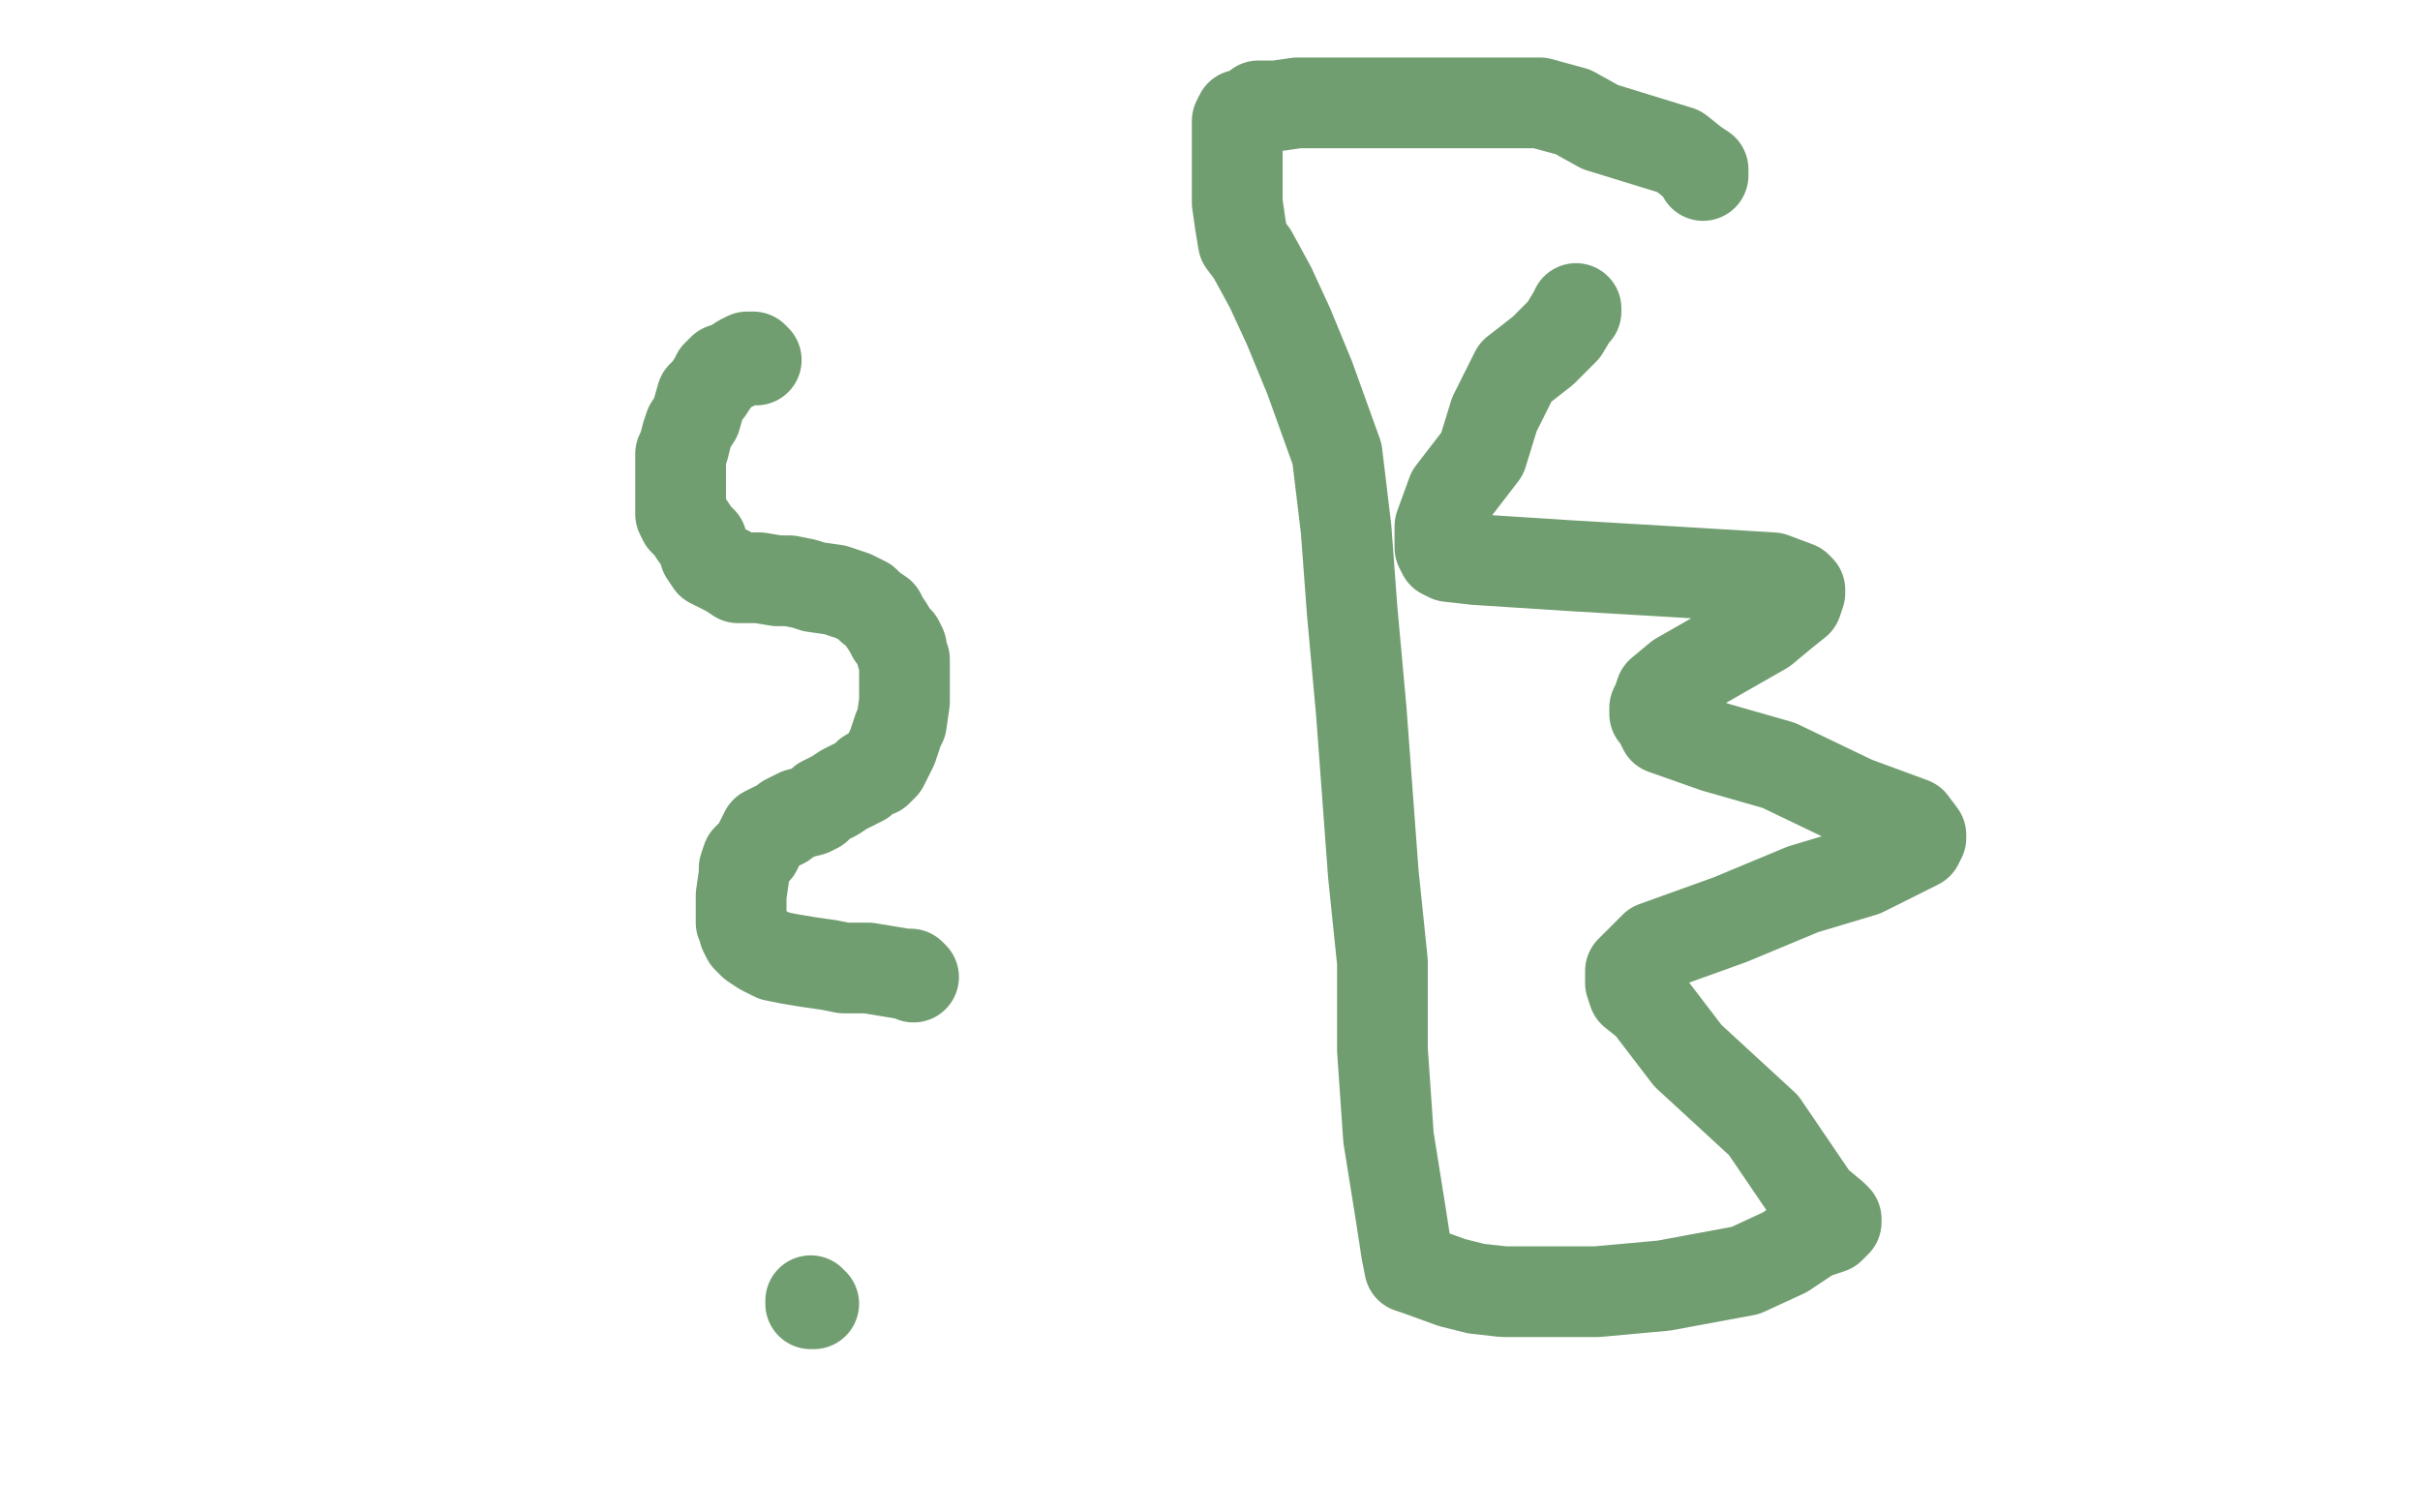
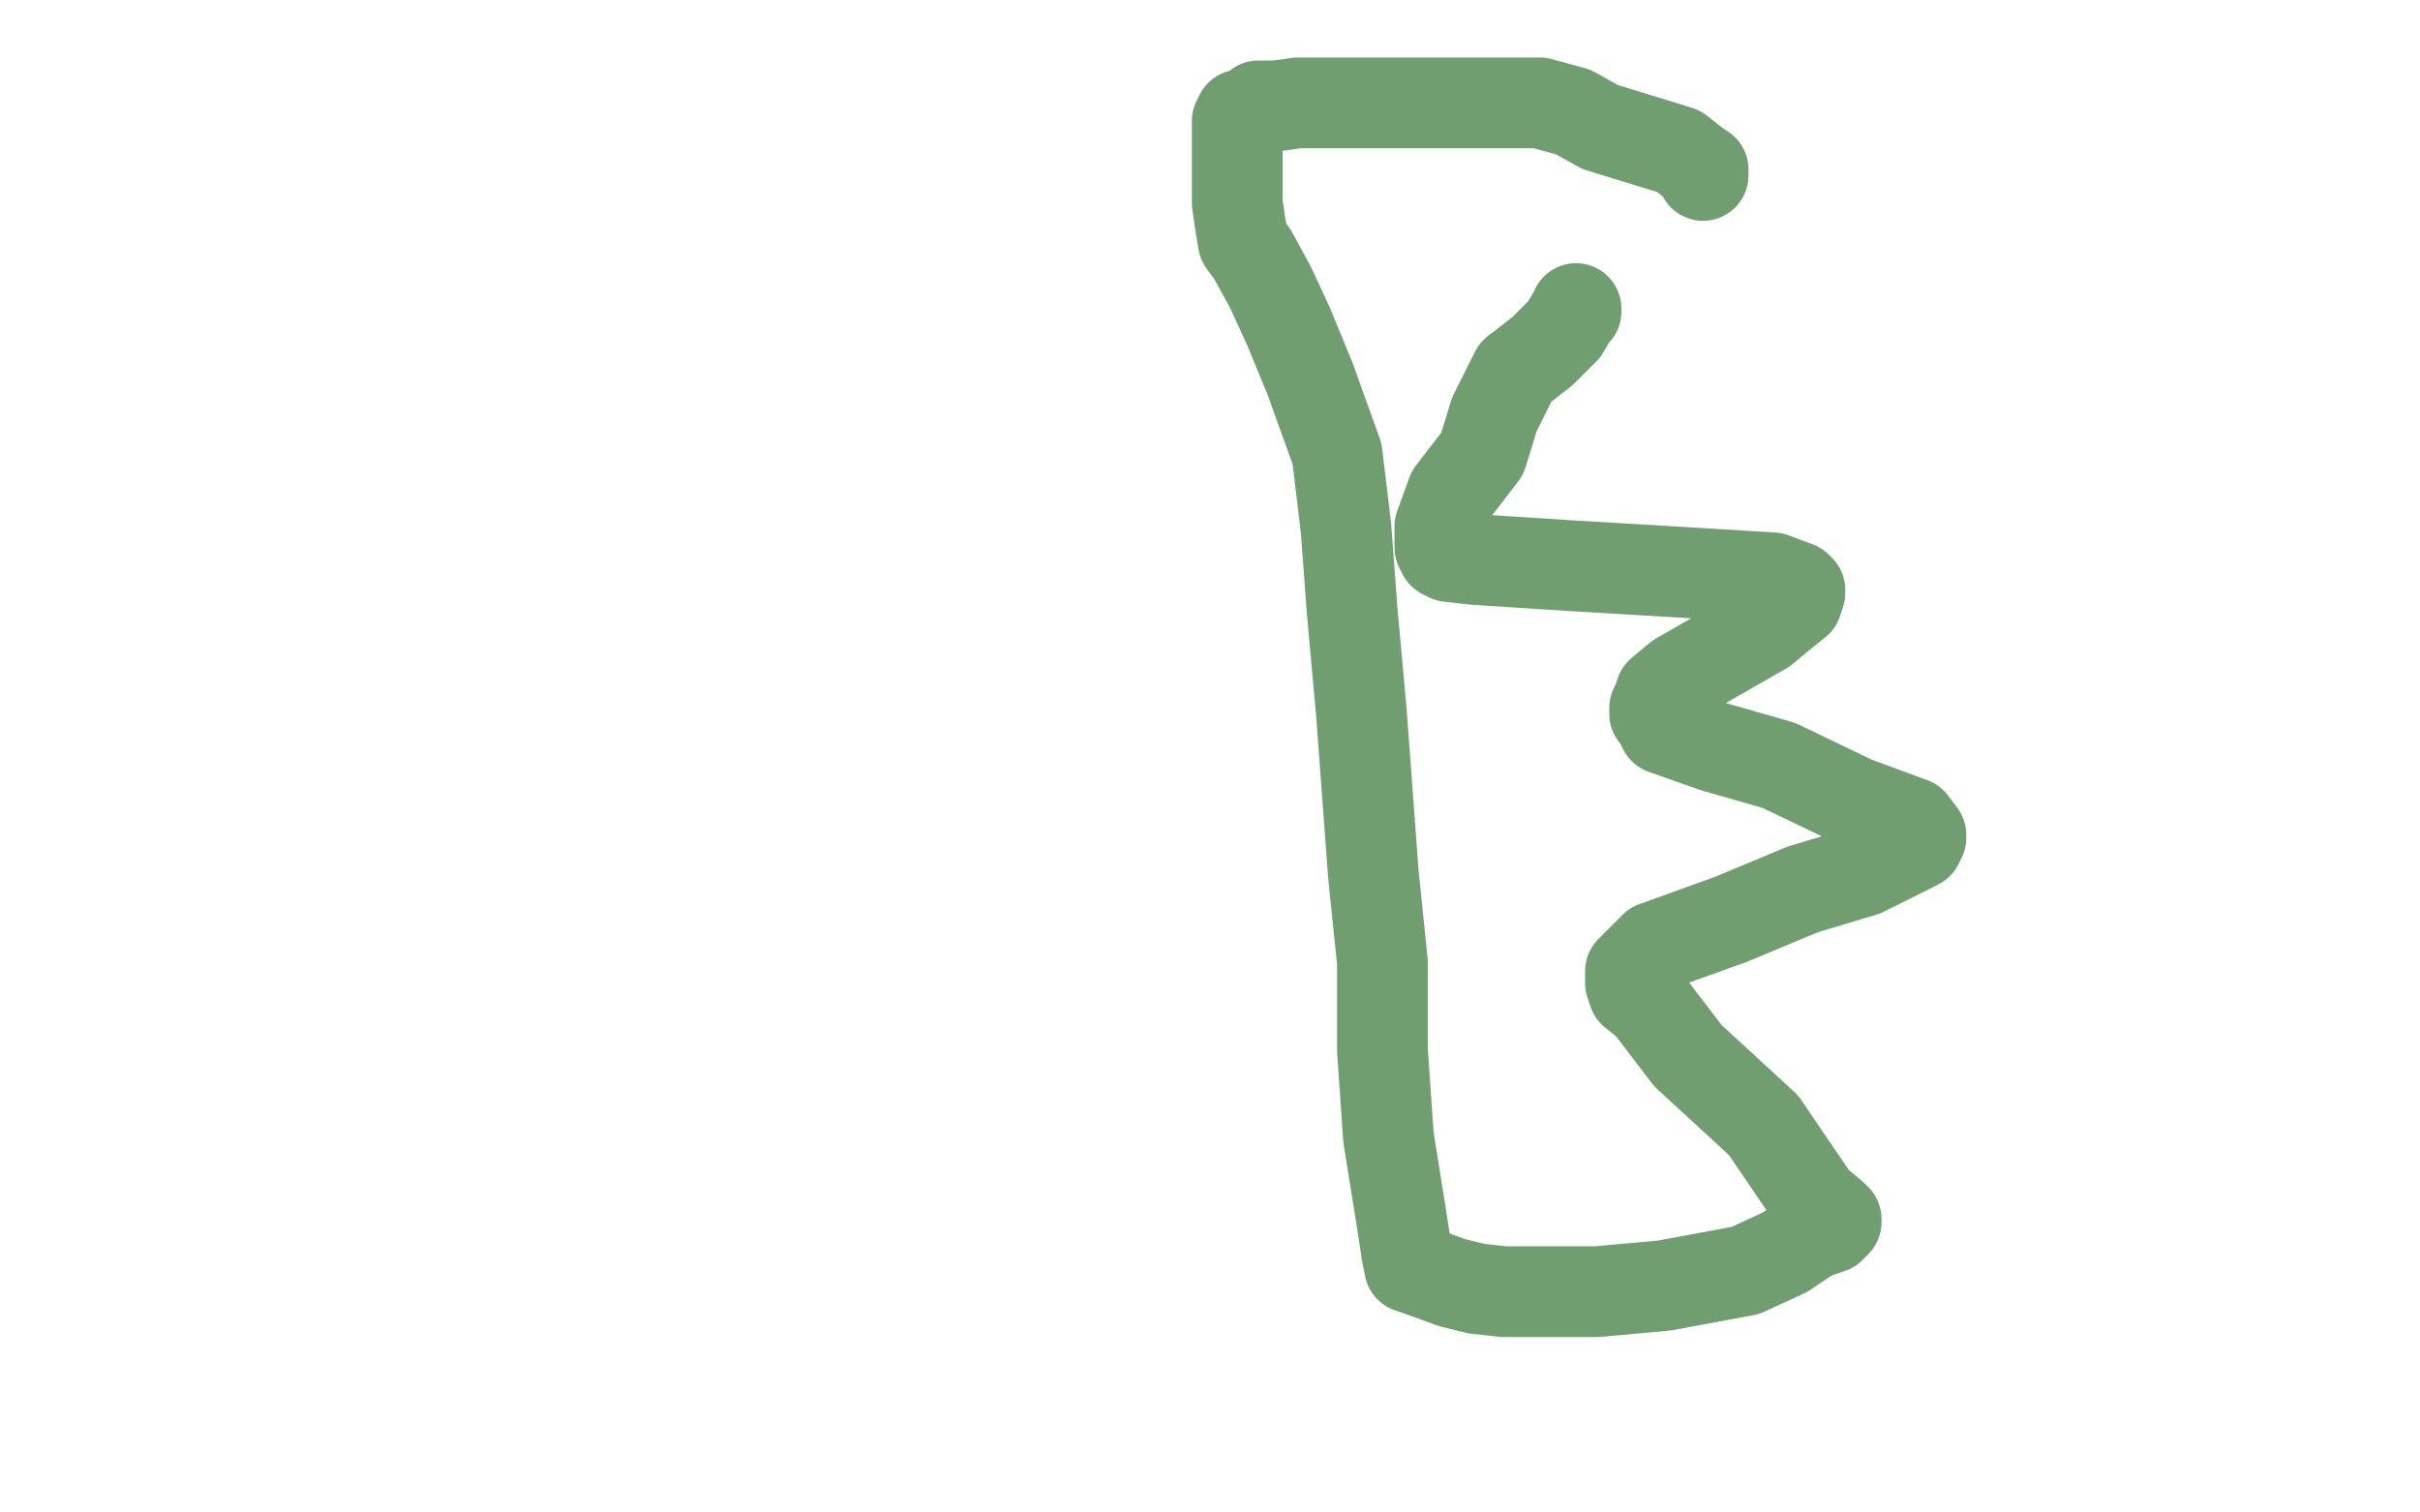
<svg xmlns="http://www.w3.org/2000/svg" width="800" height="500" version="1.1" style="stroke-antialiasing: false">
  <desc>This SVG has been created on https://colorillo.com/</desc>
-   <rect x="0" y="0" width="800" height="500" style="fill: rgb(255,255,255); stroke-width:0" />
-   <polyline points="250,119 249,118 249,118 248,118 248,118 247,118 247,118 245,119 242,121 239,122 237,124 236,126 234,129 232,131 230,138 228,141 227,144 226,148 225,150 225,153 225,160 225,162 225,165 225,167 225,170 226,172 228,174 230,177 232,179 233,183 235,186 239,188 241,189 244,191 248,191 251,191 257,192 261,192 266,193 269,194 276,195 282,197 284,198 286,199 287,200 288,201 291,203 292,205 294,208 295,210 297,212 298,214 298,216 299,218 299,220 299,227 299,229 299,232 298,239 297,241 295,247 293,251 292,253 290,255 287,256 285,258 281,260 279,261 276,263 272,265 270,267 268,268 264,269 262,270 260,271 259,272 257,273 255,274 253,275 251,279 250,281 248,283 247,284 246,287 246,289 245,296 245,299 245,305 246,307 246,308 247,310 249,312 252,314 256,316 261,317 267,318 274,319 279,320 287,320 299,322 301,322 302,323" style="fill: none; stroke: #719e70; stroke-width: 30; stroke-linejoin: round; stroke-linecap: round; stroke-antialiasing: false; stroke-antialias: 0; opacity: 1.0" />
-   <polyline points="269,431 268,431 268,431 268,430 268,430" style="fill: none; stroke: #719e70; stroke-width: 30; stroke-linejoin: round; stroke-linecap: round; stroke-antialiasing: false; stroke-antialias: 0; opacity: 1.0" />
  <polyline points="521,102 521,103 521,103 520,104 520,104 517,109 517,109 510,116 510,116 501,123 501,123 494,137 494,137 490,150 490,150 480,163 476,174 476,180 476,181 477,183 479,184 488,185 519,187 553,189 586,191 594,194 595,195 595,196 594,199 589,203 583,208 569,216 555,224 549,229 548,232 547,234 547,236 548,237 550,241 567,247 588,253 613,265 632,272 635,276 635,277 634,279 628,282 616,288 596,294 572,304 547,313 541,319 539,321 539,323 539,325 540,328 545,332 558,349 583,372 600,397 606,402 607,403 607,404 605,406 599,408 590,414 577,420 550,425 528,427 511,427 497,427 488,426 480,424 469,420 466,419 465,414 463,401 459,376 457,347 457,318 454,289 452,262 450,235 447,202 445,175 442,150 433,125 426,108 420,95 414,84 411,80 410,74 409,67 409,59 409,50 409,40 410,38 414,37 416,35 422,35 429,34 445,34 461,34 483,34 498,34 509,34 520,37 529,42 542,46 555,50 560,54 563,56 563,57 563,58" style="fill: none; stroke: #719e70; stroke-width: 30; stroke-linejoin: round; stroke-linecap: round; stroke-antialiasing: false; stroke-antialias: 0; opacity: 1.0" />
</svg>